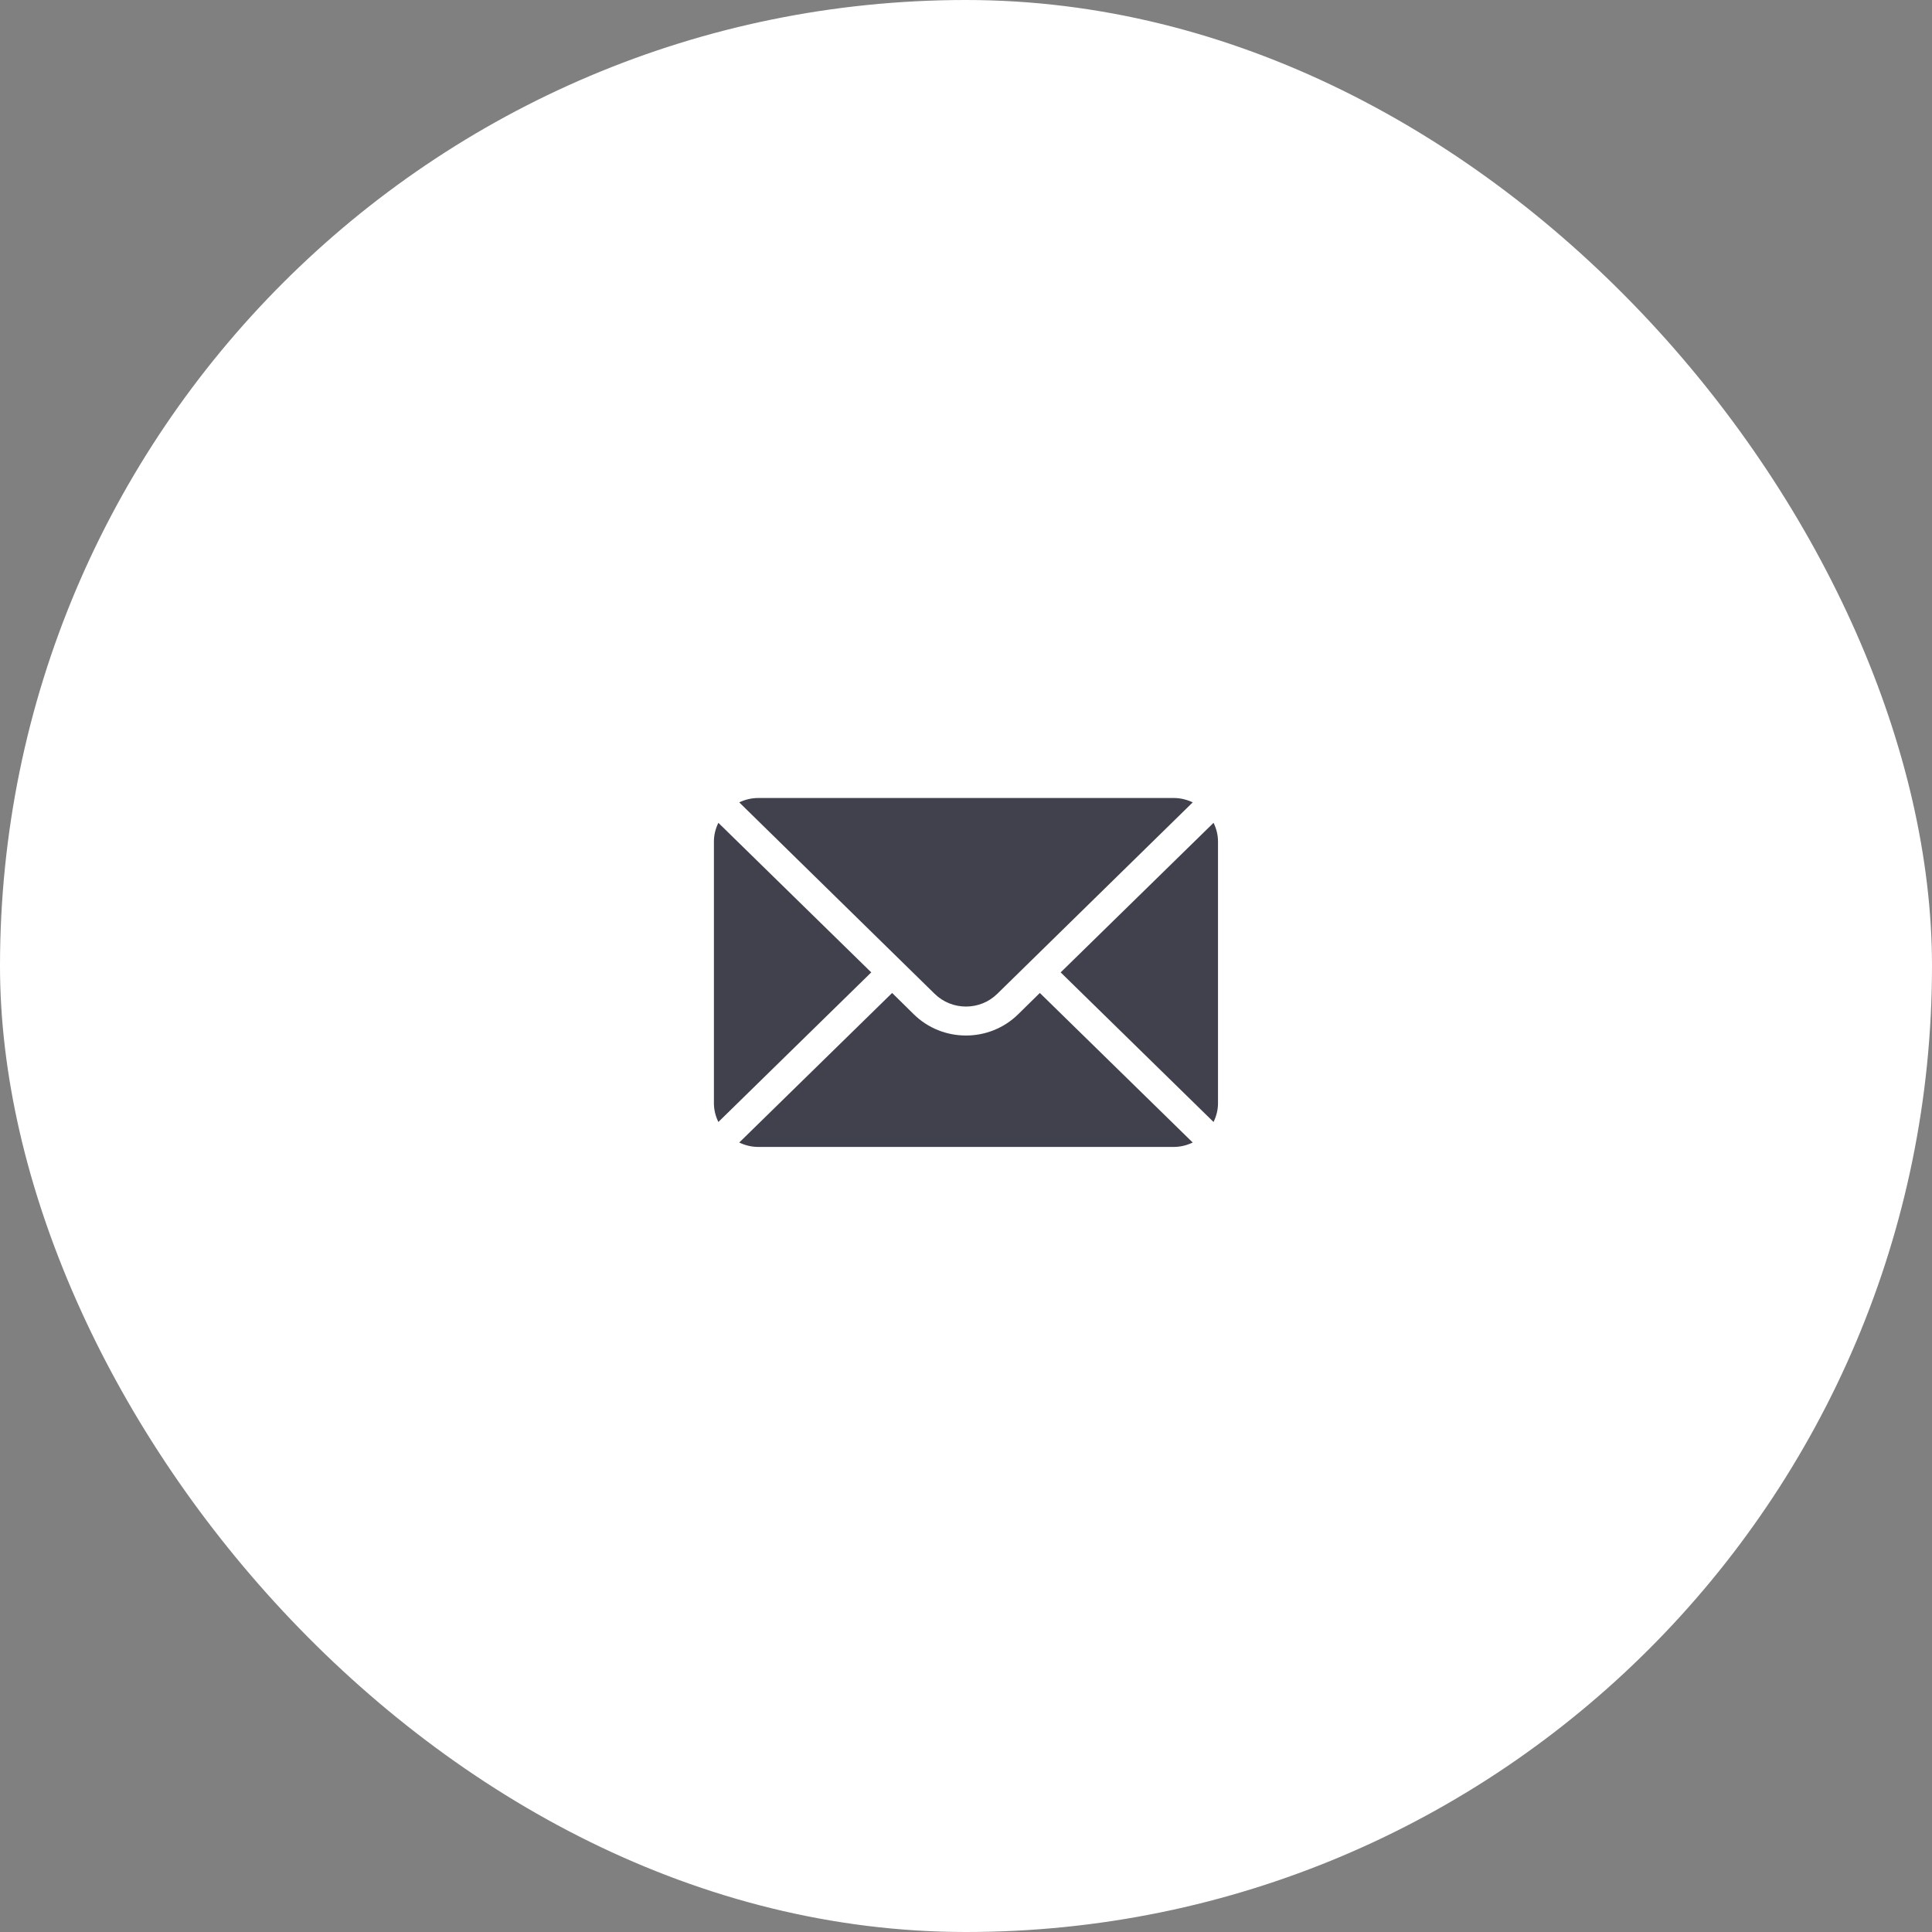
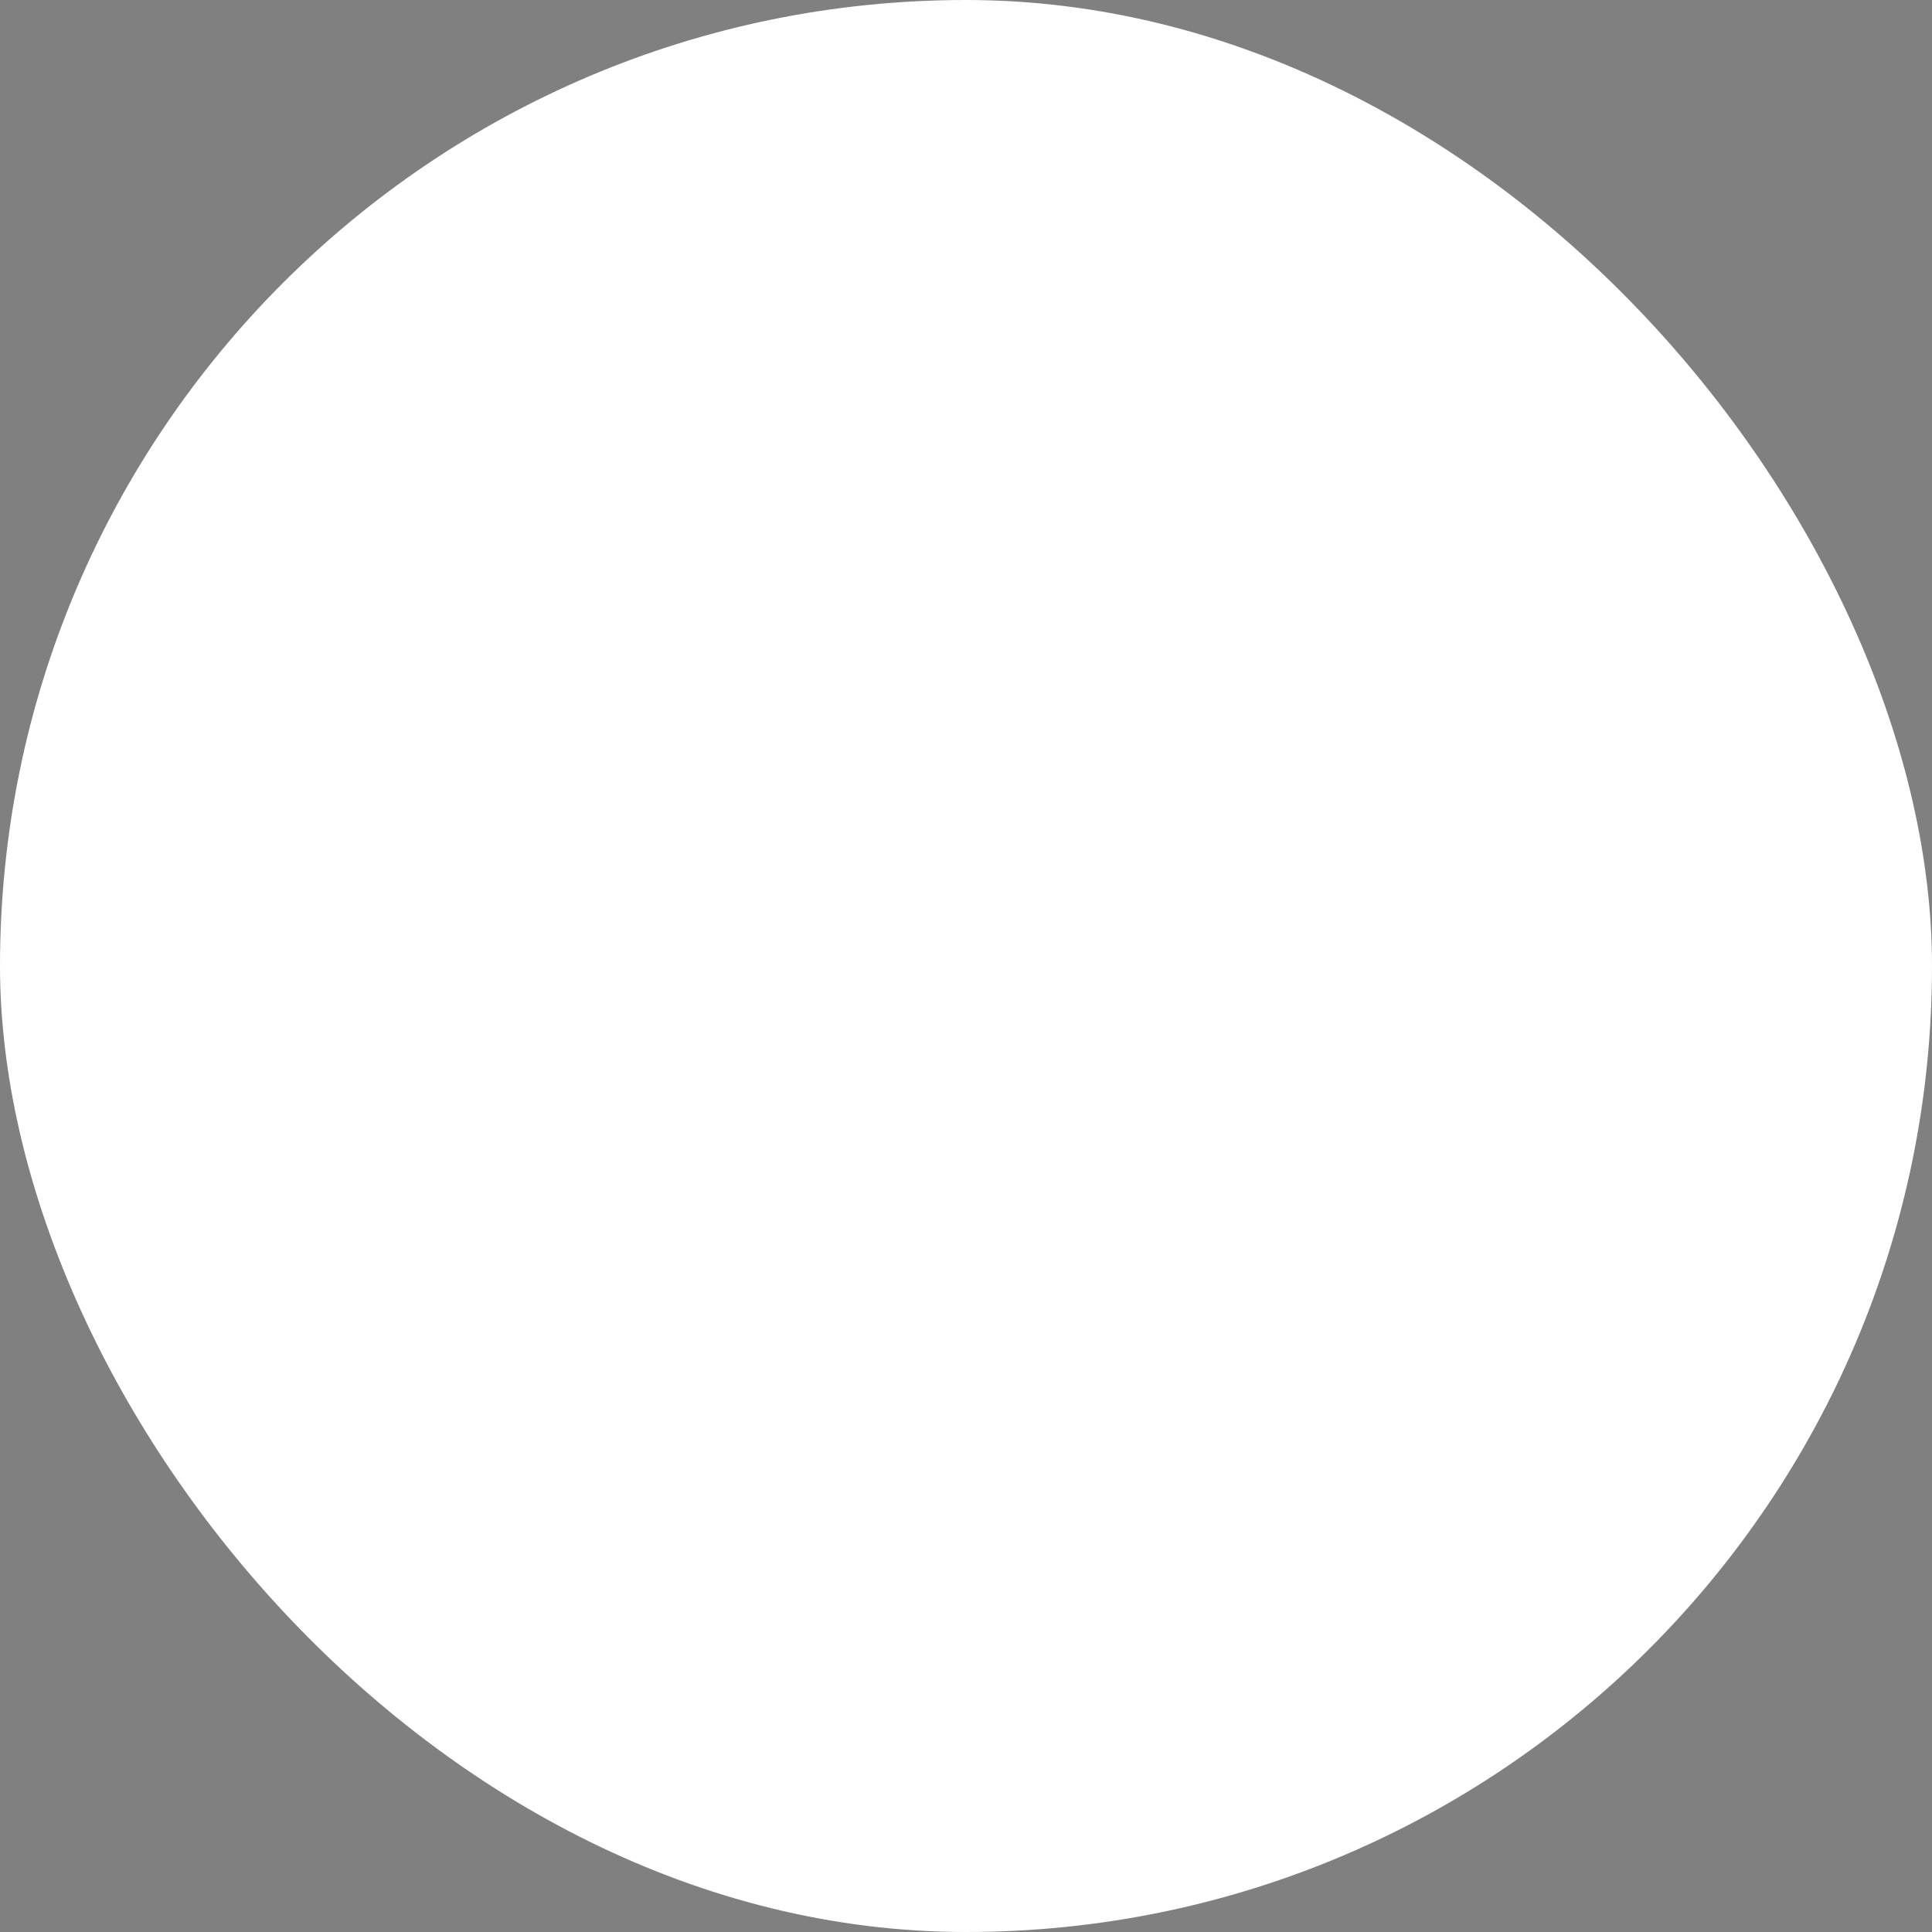
<svg xmlns="http://www.w3.org/2000/svg" width="46" height="46" viewBox="0 0 46 46" fill="none">
  <rect x="0" y="0" width="46" height="46" fill="#808080" stroke="none" />
  <rect width="46" height="46" rx="23" fill="white" />
-   <path d="M28.894 19.591L25.254 23.152L28.894 26.714C28.96 26.578 29 26.428 29 26.269V20.036C29 19.876 28.96 19.726 28.894 19.591Z" fill="#40414C" />
-   <path d="M27.946 19H18.053C17.89 19 17.738 19.039 17.601 19.104L22.253 23.662C22.665 24.067 23.334 24.067 23.745 23.662L28.398 19.104C28.261 19.039 28.108 19 27.946 19Z" fill="#40414C" />
-   <path d="M17.104 19.591C17.038 19.726 16.998 19.876 16.998 20.036V26.269C16.998 26.428 17.038 26.578 17.104 26.714L20.744 23.152L17.104 19.591Z" fill="#40414C" />
-   <path d="M24.758 23.642L24.242 24.149C23.557 24.824 22.442 24.824 21.756 24.149L21.241 23.642L17.601 27.203C17.738 27.268 17.89 27.308 18.053 27.308H27.946C28.108 27.308 28.261 27.268 28.398 27.203L24.758 23.642Z" fill="#40414C" />
</svg>